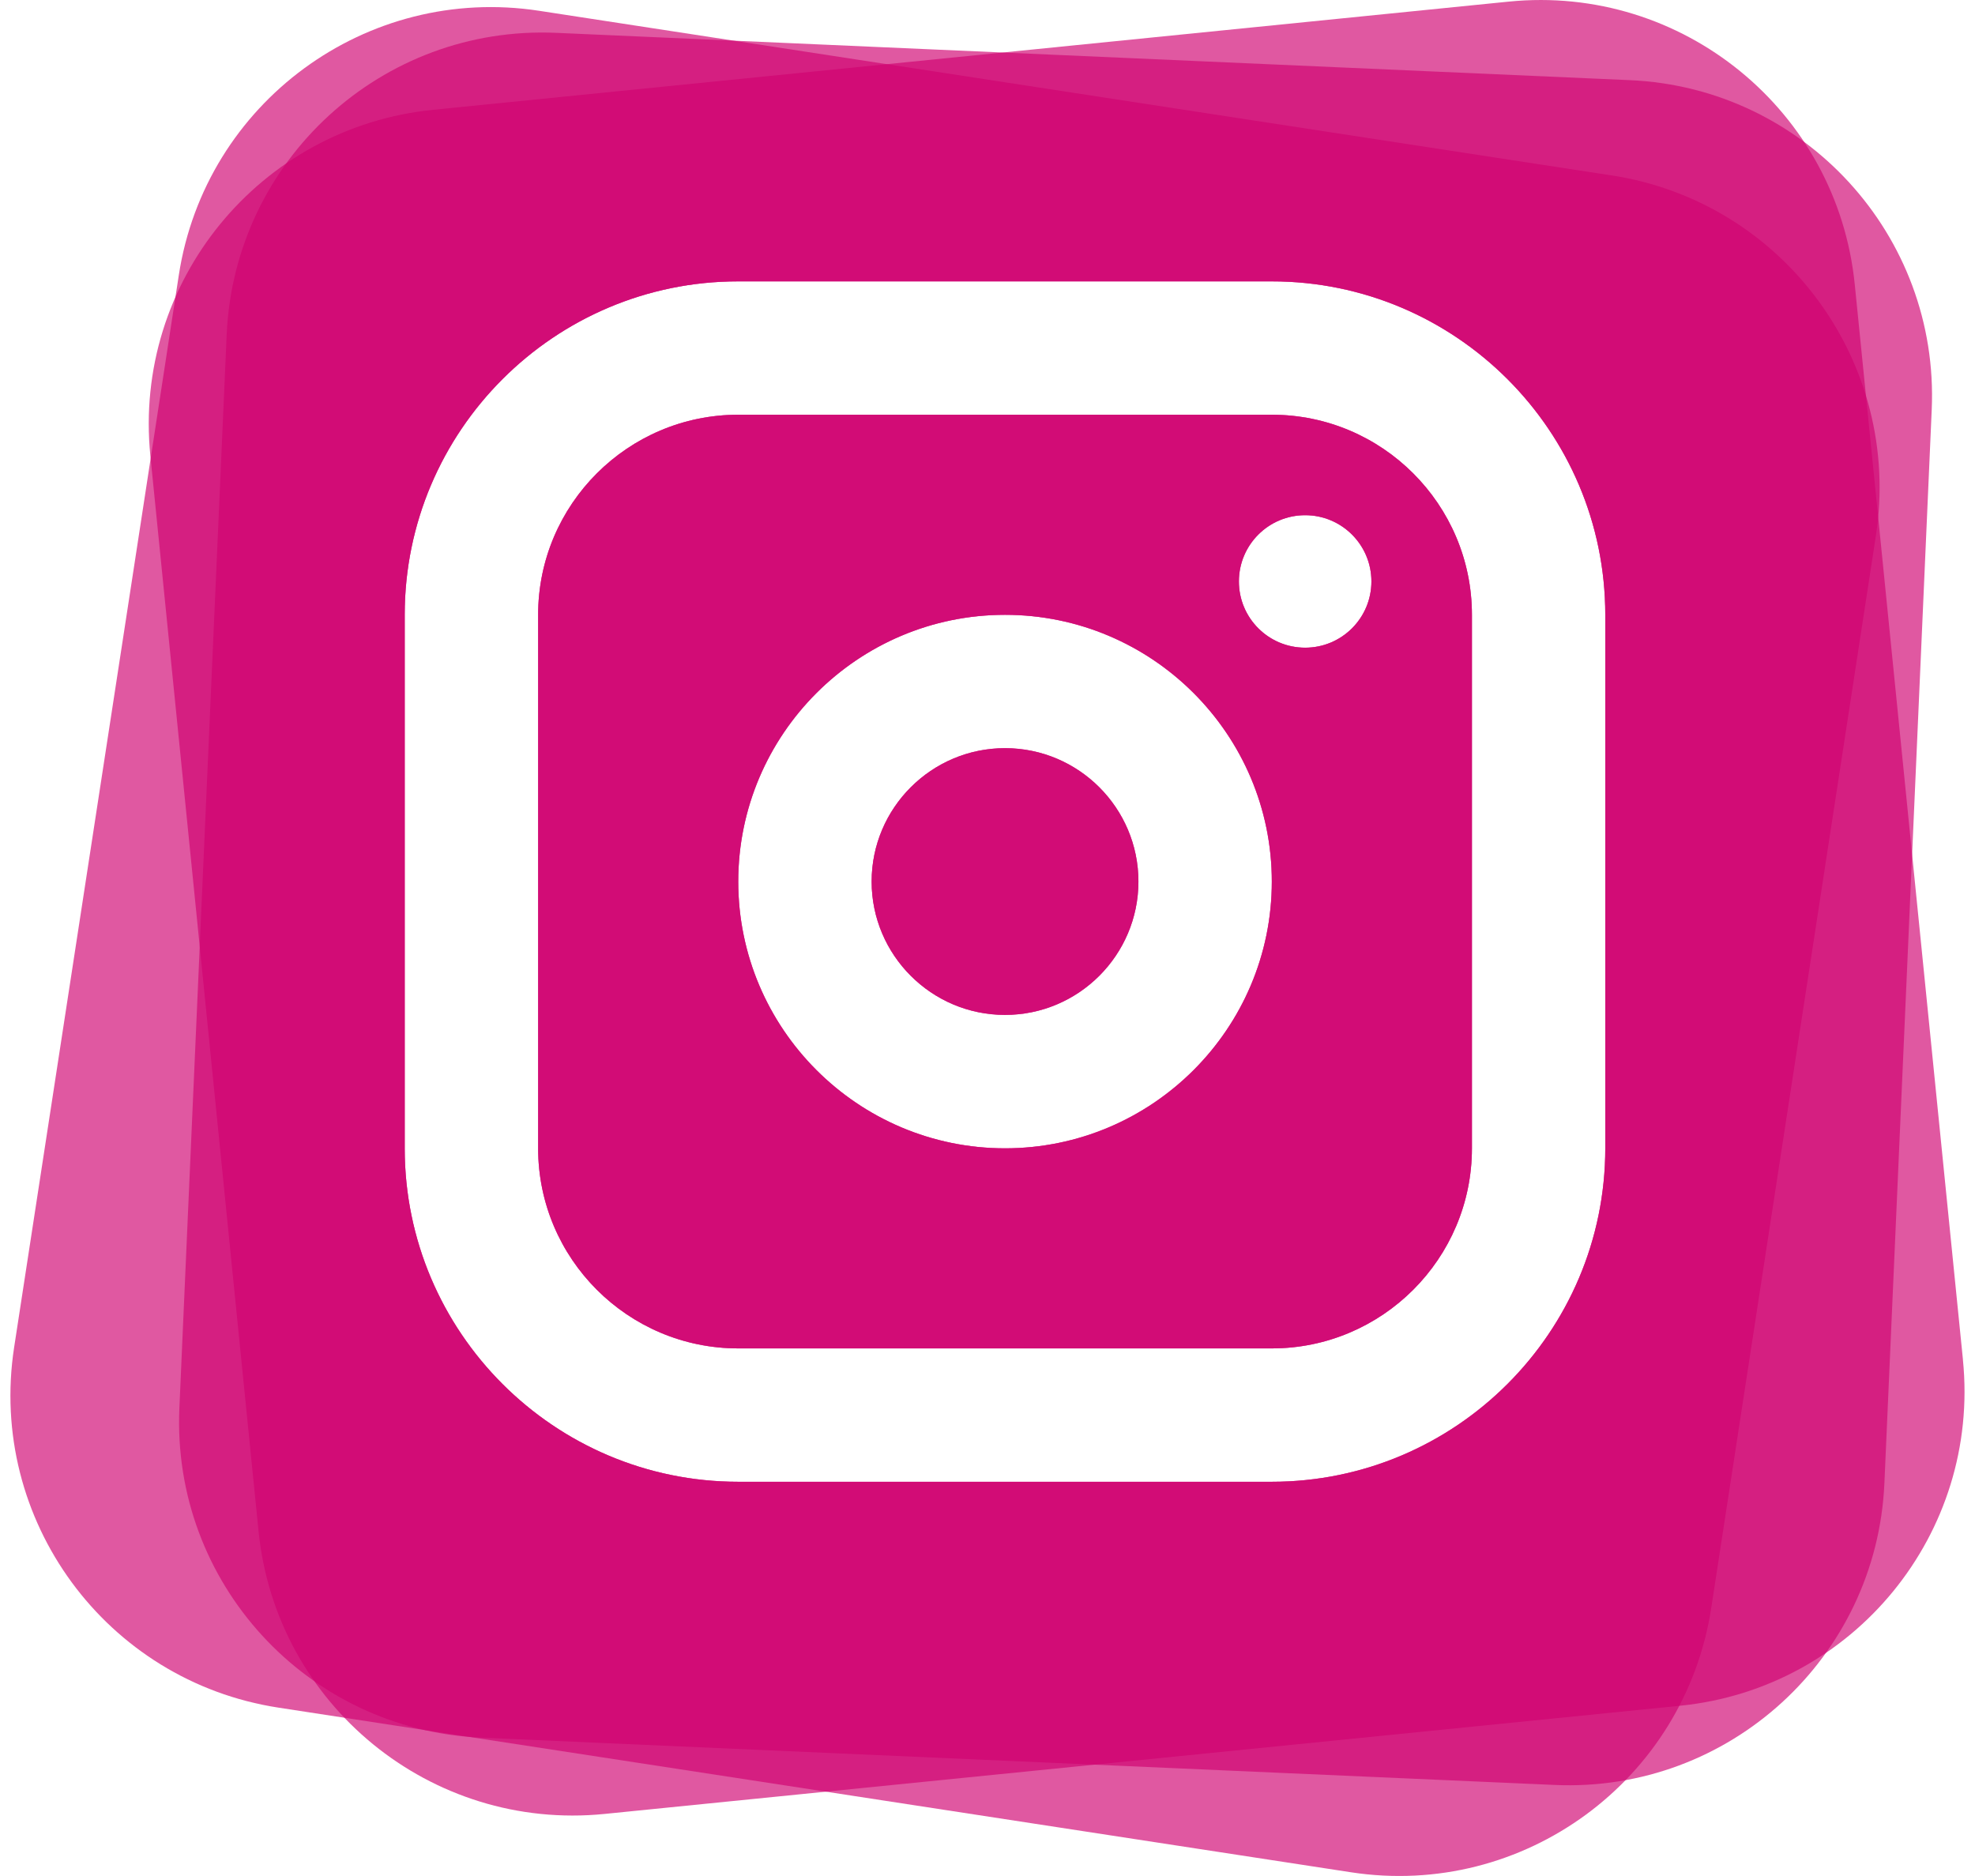
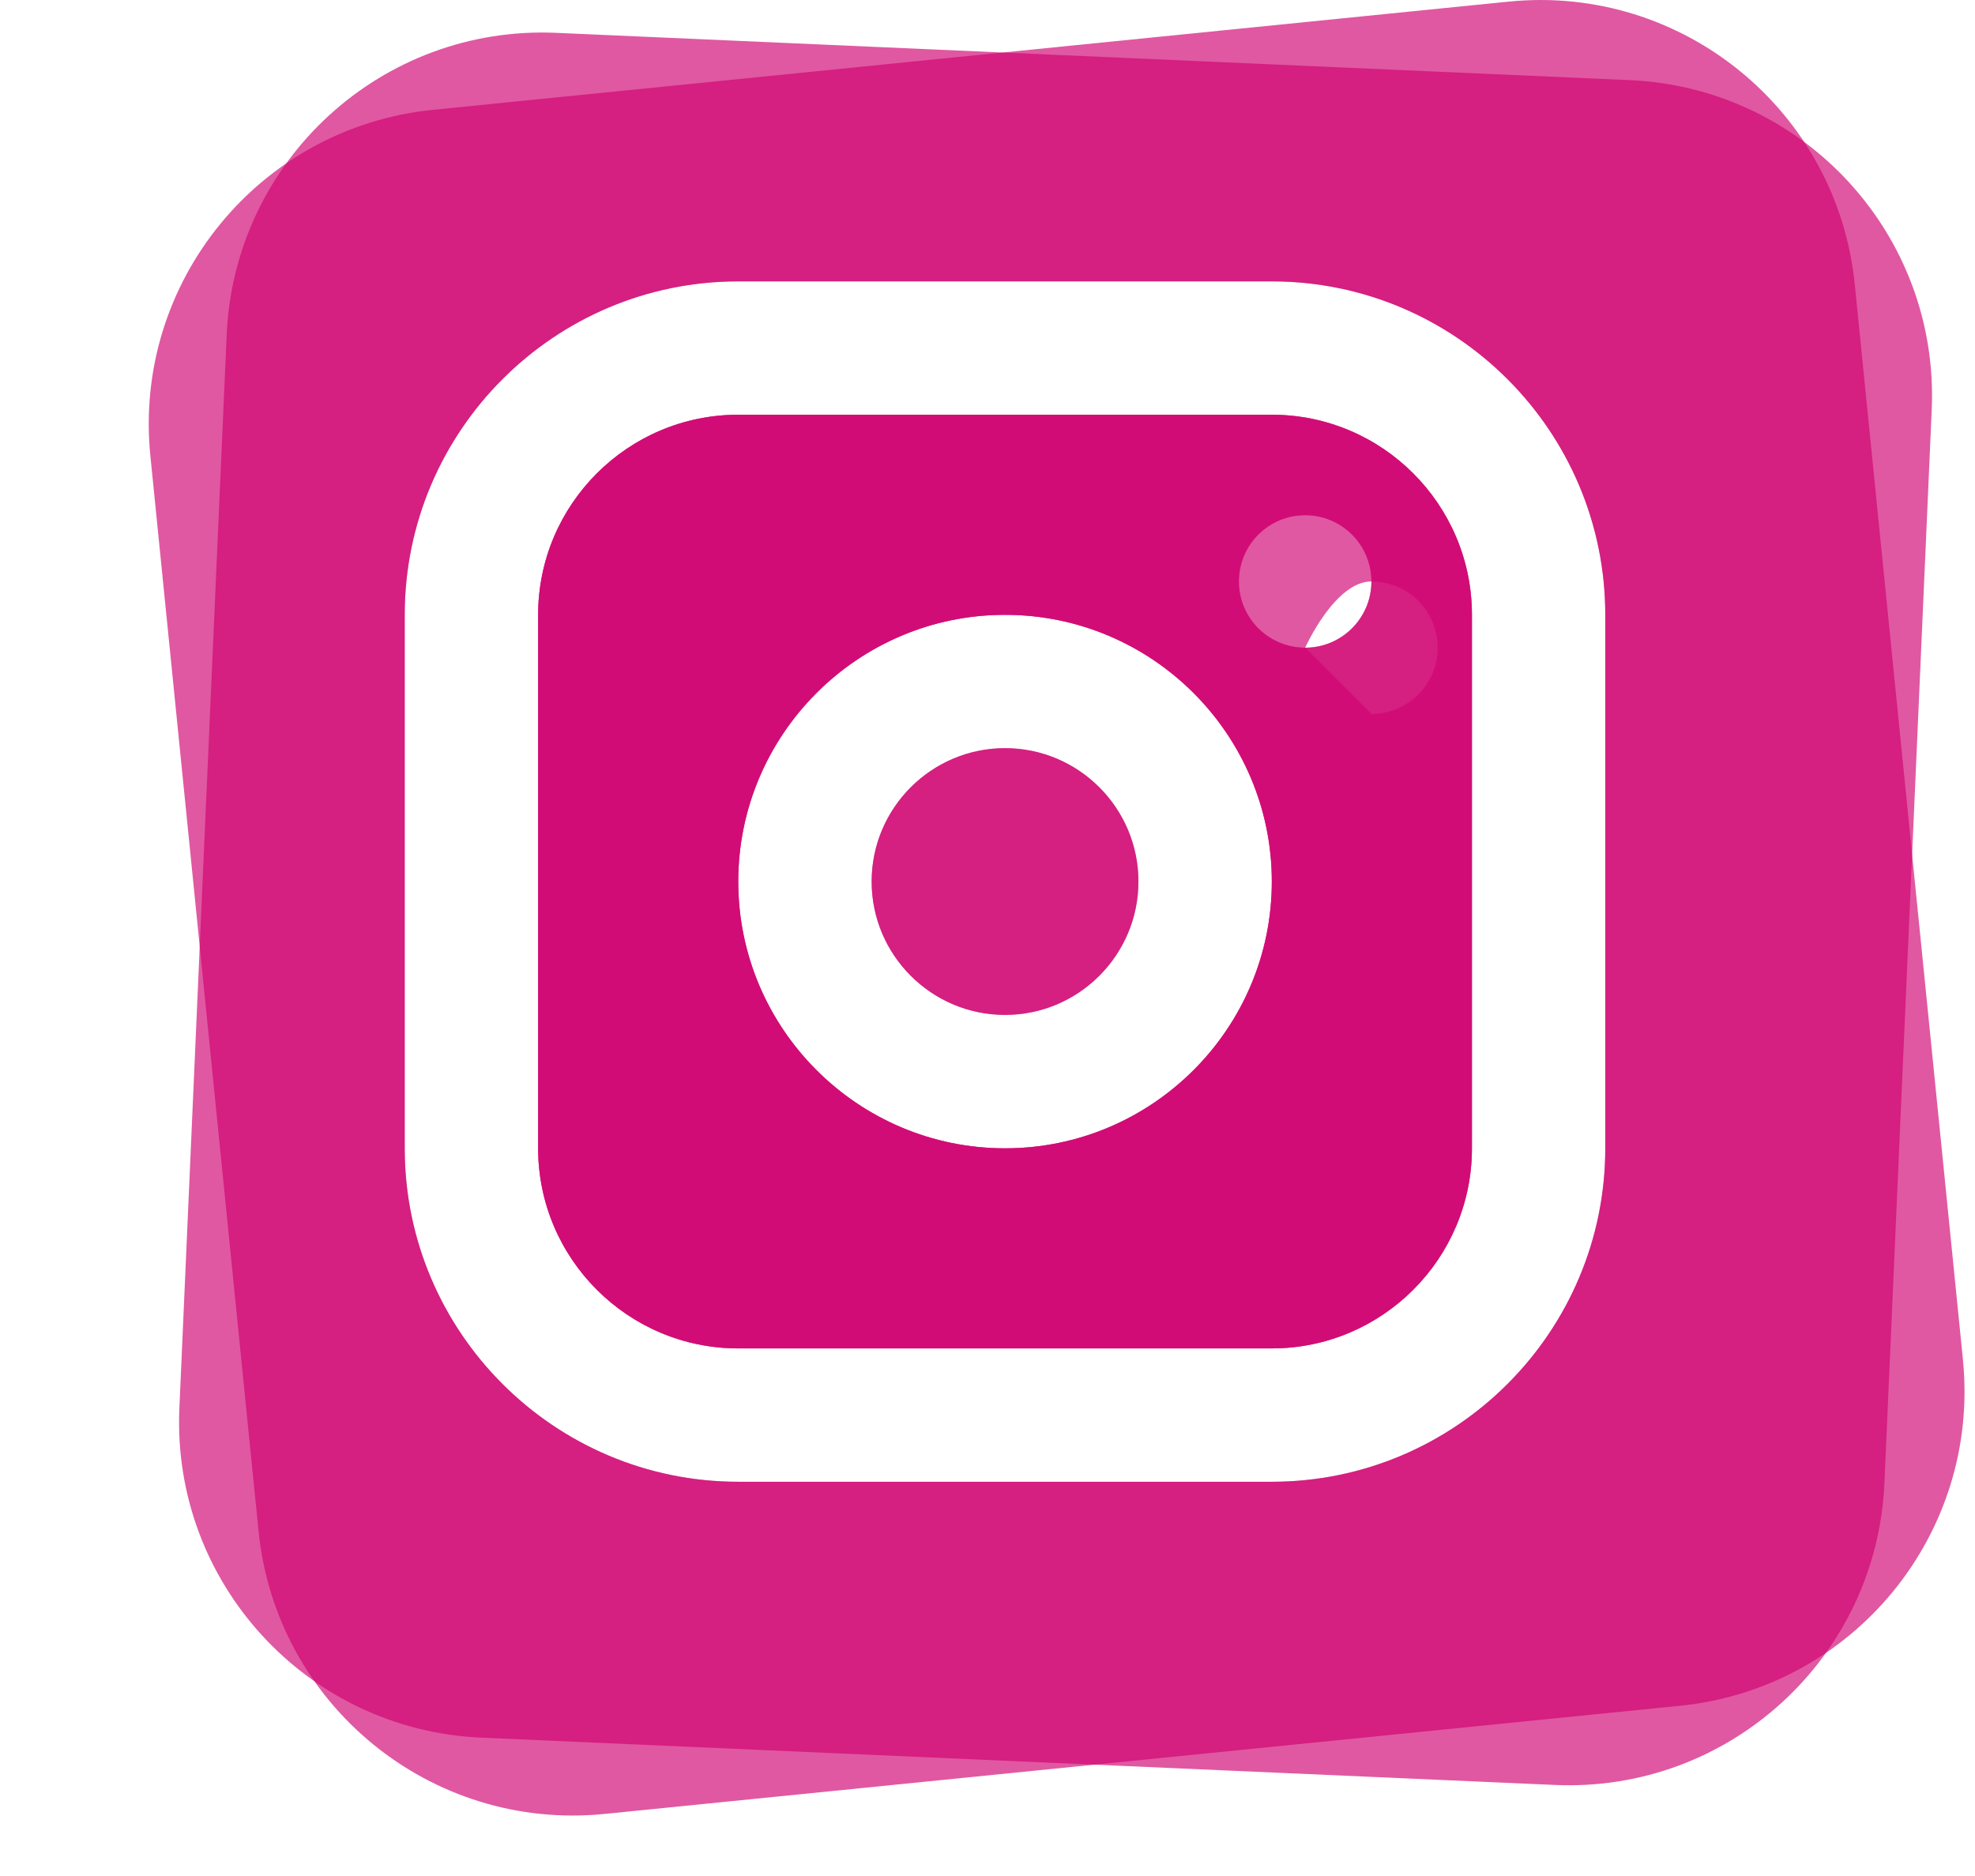
<svg xmlns="http://www.w3.org/2000/svg" id="Ebene_1" data-name="Ebene 1" viewBox="0 0 556.24 534.07" width="40" height="38">
  <defs>
    <style>
      .cls-1{fill:#cf0271;opacity:.66;stroke-width:0}
    </style>
  </defs>
  <path d="M359.05 118.07H207.17c-31.41 0-56.96 25.55-56.96 56.96v151.88c0 31.41 25.55 56.96 56.96 56.96h151.88c31.41 0 56.96-25.55 56.96-56.96V175.03c0-31.41-25.55-56.96-56.96-56.96Zm-75.94 208.84c-41.87 0-75.94-34.06-75.94-75.94s34.07-75.94 75.94-75.94 75.94 34.06 75.94 75.94-34.07 75.94-75.94 75.94Zm85.43-142.52c-10.42 0-18.86-8.44-18.86-18.86s8.44-18.86 18.86-18.86 18.86 8.44 18.86 18.86-8.44 18.86-18.86 18.86Z" class="cls-1" />
  <path d="m555.78 387.1-30.8-306.16C520 31.52 475.9-4.51 426.48.46l-306.16 30.8c-49.42 4.97-85.46 49.07-80.49 98.49l30.8 306.16c4.97 49.42 49.07 85.46 98.49 80.49l306.16-30.8c49.42-4.97 85.46-49.07 80.49-98.49Zm-101.81-60.19c0 52.34-42.59 94.93-94.93 94.93H207.16c-52.34 0-94.93-42.59-94.93-94.93V175.03c0-52.34 42.59-94.93 94.93-94.93h151.88c52.34 0 94.93 42.59 94.93 94.93v151.88Z" class="cls-1" />
  <path d="M283.11 212.99c-20.94 0-37.97 17.04-37.97 37.97s17.03 37.97 37.97 37.97 37.97-17.04 37.97-37.97-17.03-37.97-37.97-37.97Z" class="cls-1" />
-   <path d="M283.11 212.99c-20.94 0-37.97 17.04-37.97 37.97s17.03 37.97 37.97 37.97 37.97-17.04 37.97-37.97-17.03-37.97-37.97-37.97Z" class="cls-1" />
  <path d="M359.05 118.07H207.17c-31.41 0-56.96 25.55-56.96 56.96v151.88c0 31.41 25.55 56.96 56.96 56.96h151.88c31.41 0 56.96-25.55 56.96-56.96V175.03c0-31.41-25.55-56.96-56.96-56.96Zm-75.94 208.84c-41.87 0-75.94-34.06-75.94-75.94s34.07-75.94 75.94-75.94 75.94 34.06 75.94 75.94-34.07 75.94-75.94 75.94Zm85.43-142.52c-10.42 0-18.86-8.44-18.86-18.86s8.44-18.86 18.86-18.86 18.86 8.44 18.86 18.86-8.44 18.86-18.86 18.86Z" class="cls-1" />
-   <path d="M455.75 49.94 150.48 3.07c-49.1-7.54-95.01 26.15-102.55 75.25L1.05 383.59c-7.54 49.1 26.15 95.01 75.25 102.55l305.28 46.87c49.1 7.54 95.01-26.15 102.55-75.25L531 152.48c7.54-49.1-26.15-95.01-75.25-102.55Zm-1.78 276.97c0 52.34-42.59 94.93-94.93 94.93H207.16c-52.34 0-94.93-42.59-94.93-94.93V175.03c0-52.34 42.59-94.93 94.93-94.93h151.88c52.34 0 94.93 42.59 94.93 94.93v151.88Z" class="cls-1" />
-   <path d="M359.05 118.07H207.17c-31.41 0-56.96 25.55-56.96 56.96v151.88c0 31.41 25.55 56.96 56.96 56.96h151.88c31.41 0 56.96-25.55 56.96-56.96V175.03c0-31.41-25.55-56.96-56.96-56.96Zm-75.94 208.84c-41.87 0-75.94-34.06-75.94-75.94s34.07-75.94 75.94-75.94 75.94 34.06 75.94 75.94-34.07 75.94-75.94 75.94Zm85.43-142.52c-10.42 0-18.86-8.44-18.86-18.86s8.44-18.86 18.86-18.86 18.86 8.44 18.86 18.86-8.44 18.86-18.86 18.86Z" class="cls-1" />
+   <path d="M359.05 118.07H207.17c-31.41 0-56.96 25.55-56.96 56.96v151.88c0 31.41 25.55 56.96 56.96 56.96h151.88c31.41 0 56.96-25.55 56.96-56.96V175.03c0-31.41-25.55-56.96-56.96-56.96Zm-75.94 208.84c-41.87 0-75.94-34.06-75.94-75.94s34.07-75.94 75.94-75.94 75.94 34.06 75.94 75.94-34.07 75.94-75.94 75.94Zm85.43-142.52s8.44-18.86 18.86-18.86 18.86 8.44 18.86 18.86-8.44 18.86-18.86 18.86Z" class="cls-1" />
  <path d="M460.99 22.82 155.38 9.35c-49.63-2.19-91.63 36.27-93.82 85.89L48.09 400.86c-2.19 49.63 36.27 91.63 85.89 93.82l305.62 13.47c49.63 2.19 91.63-36.27 93.82-85.89l13.47-305.62c2.19-49.63-36.27-91.63-85.89-93.82Zm-7.02 304.09c0 52.34-42.59 94.93-94.93 94.93H207.16c-52.34 0-94.93-42.59-94.93-94.93V175.03c0-52.34 42.59-94.93 94.93-94.93h151.88c52.34 0 94.93 42.59 94.93 94.93v151.88Z" class="cls-1" />
  <path d="M283.11 212.99c-20.94 0-37.97 17.04-37.97 37.97s17.03 37.97 37.97 37.97 37.97-17.04 37.97-37.97-17.03-37.97-37.97-37.97Z" class="cls-1" />
</svg>